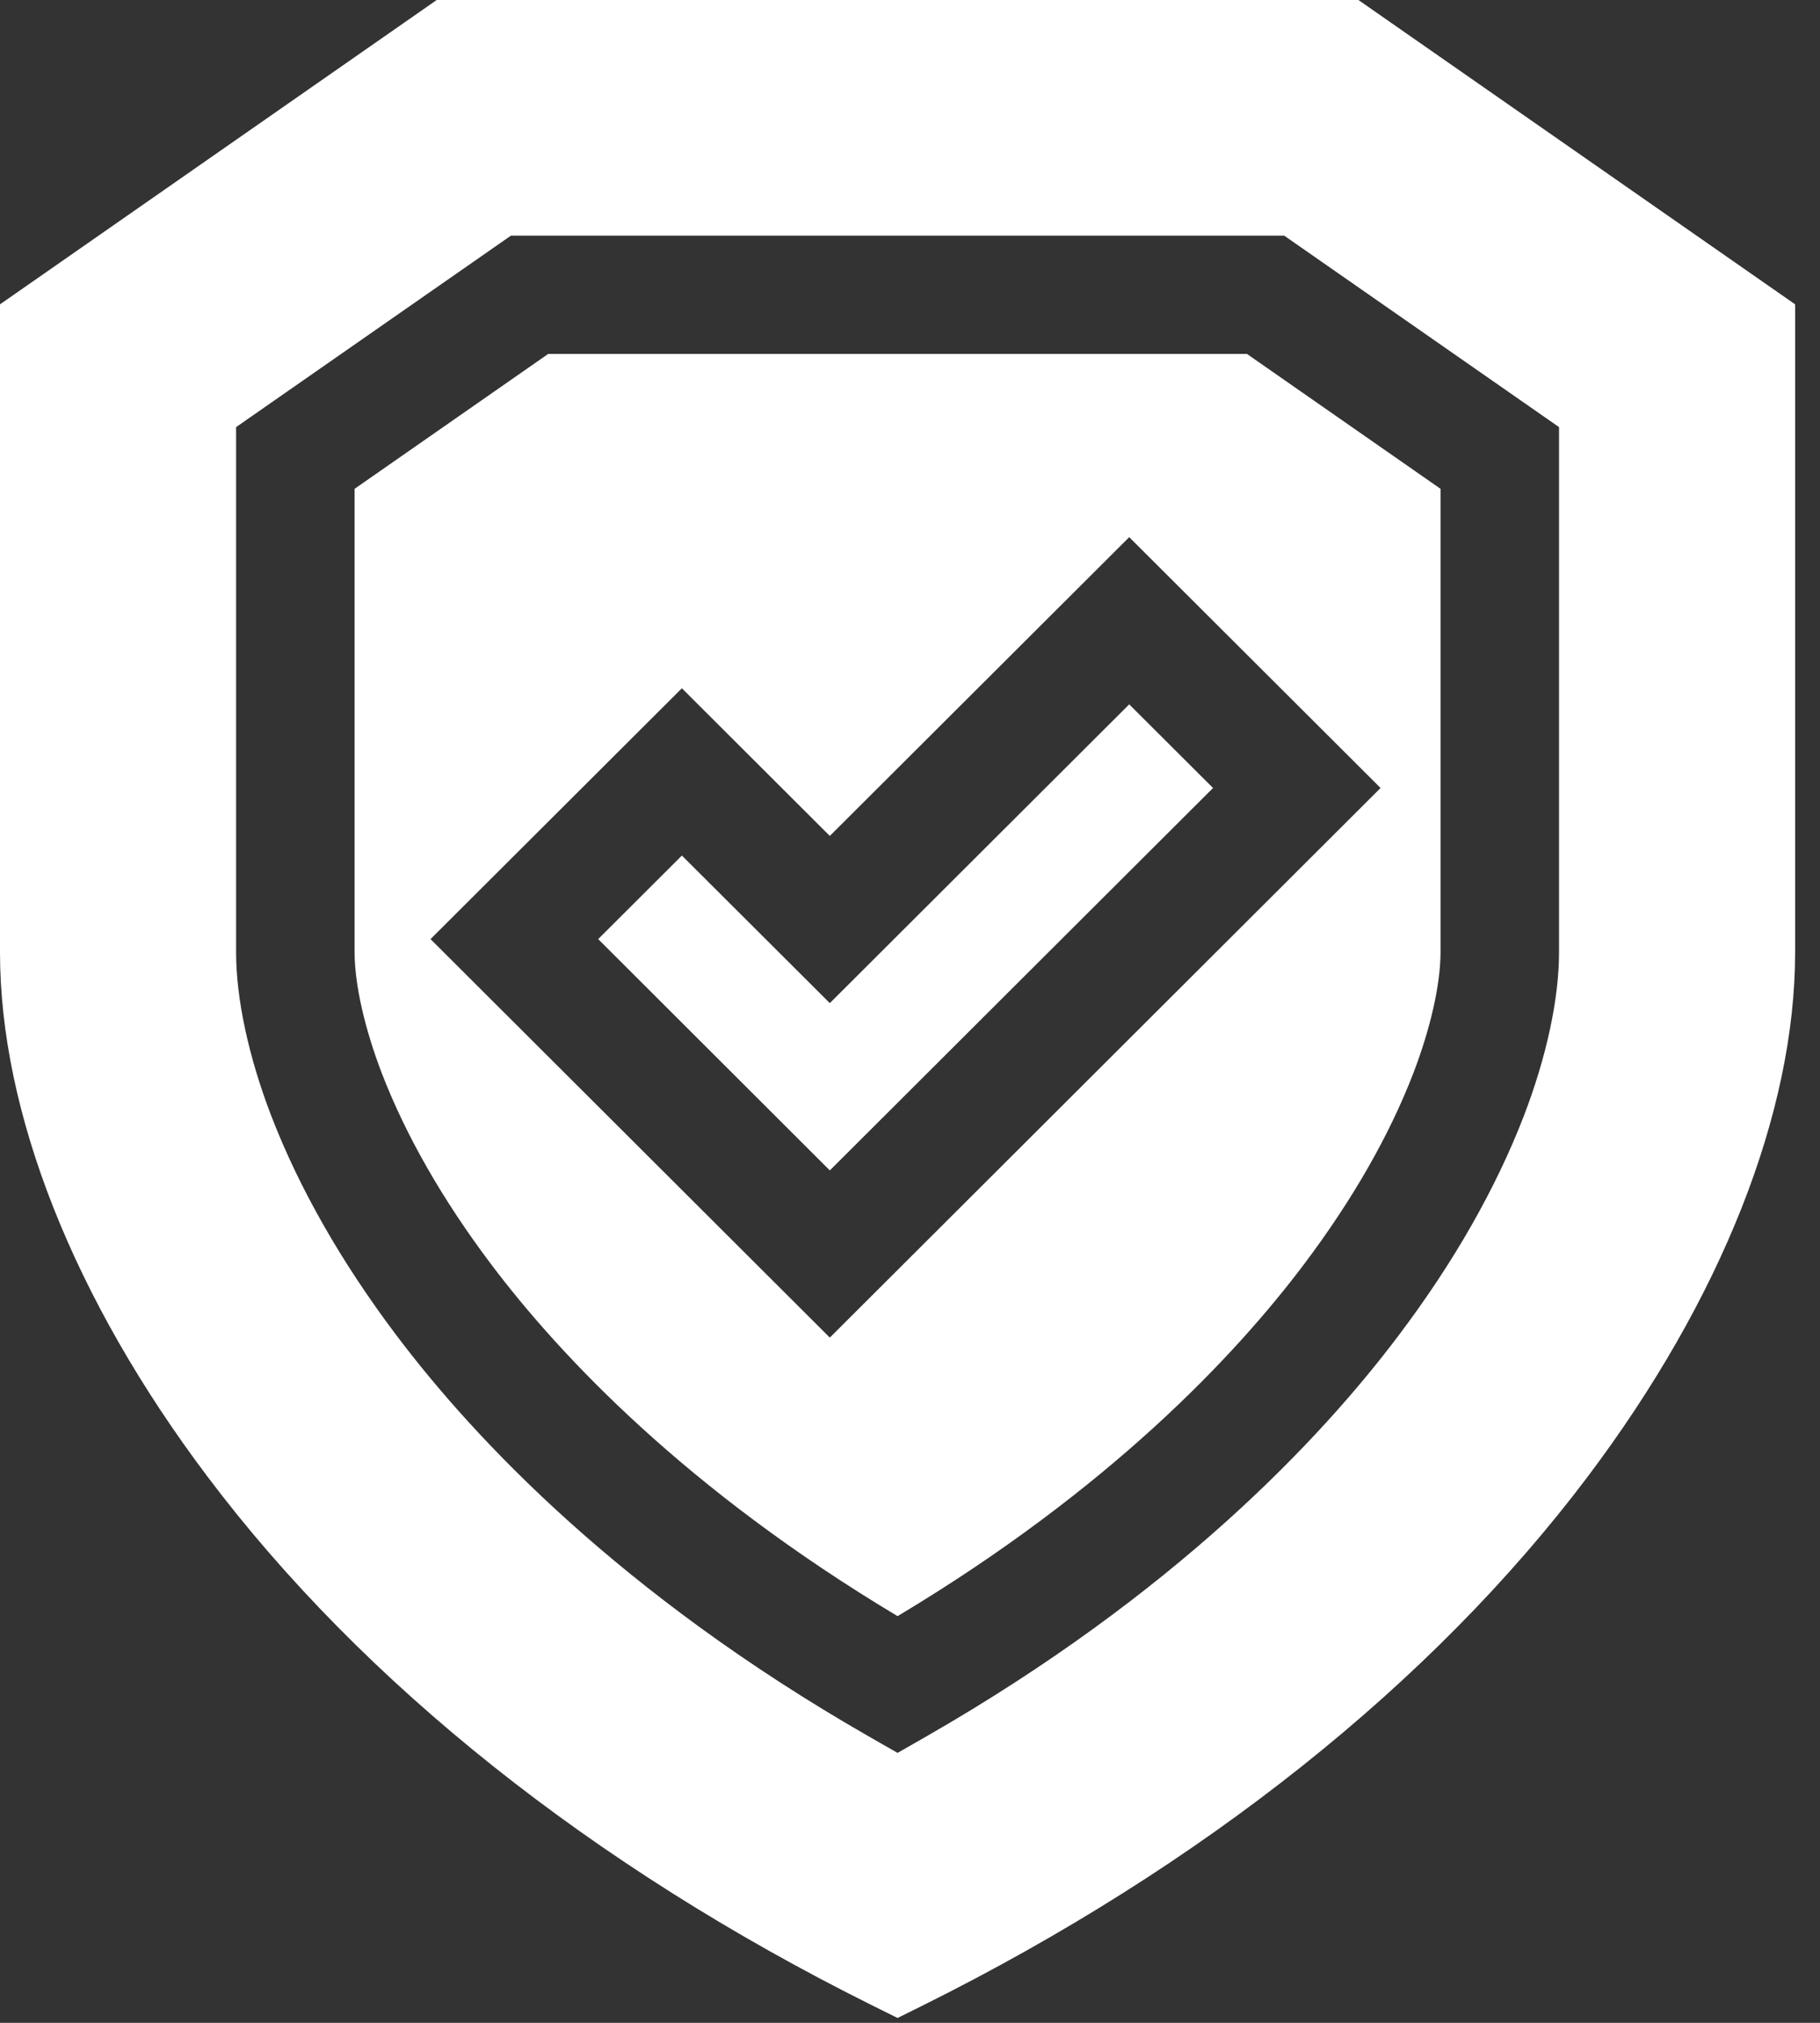
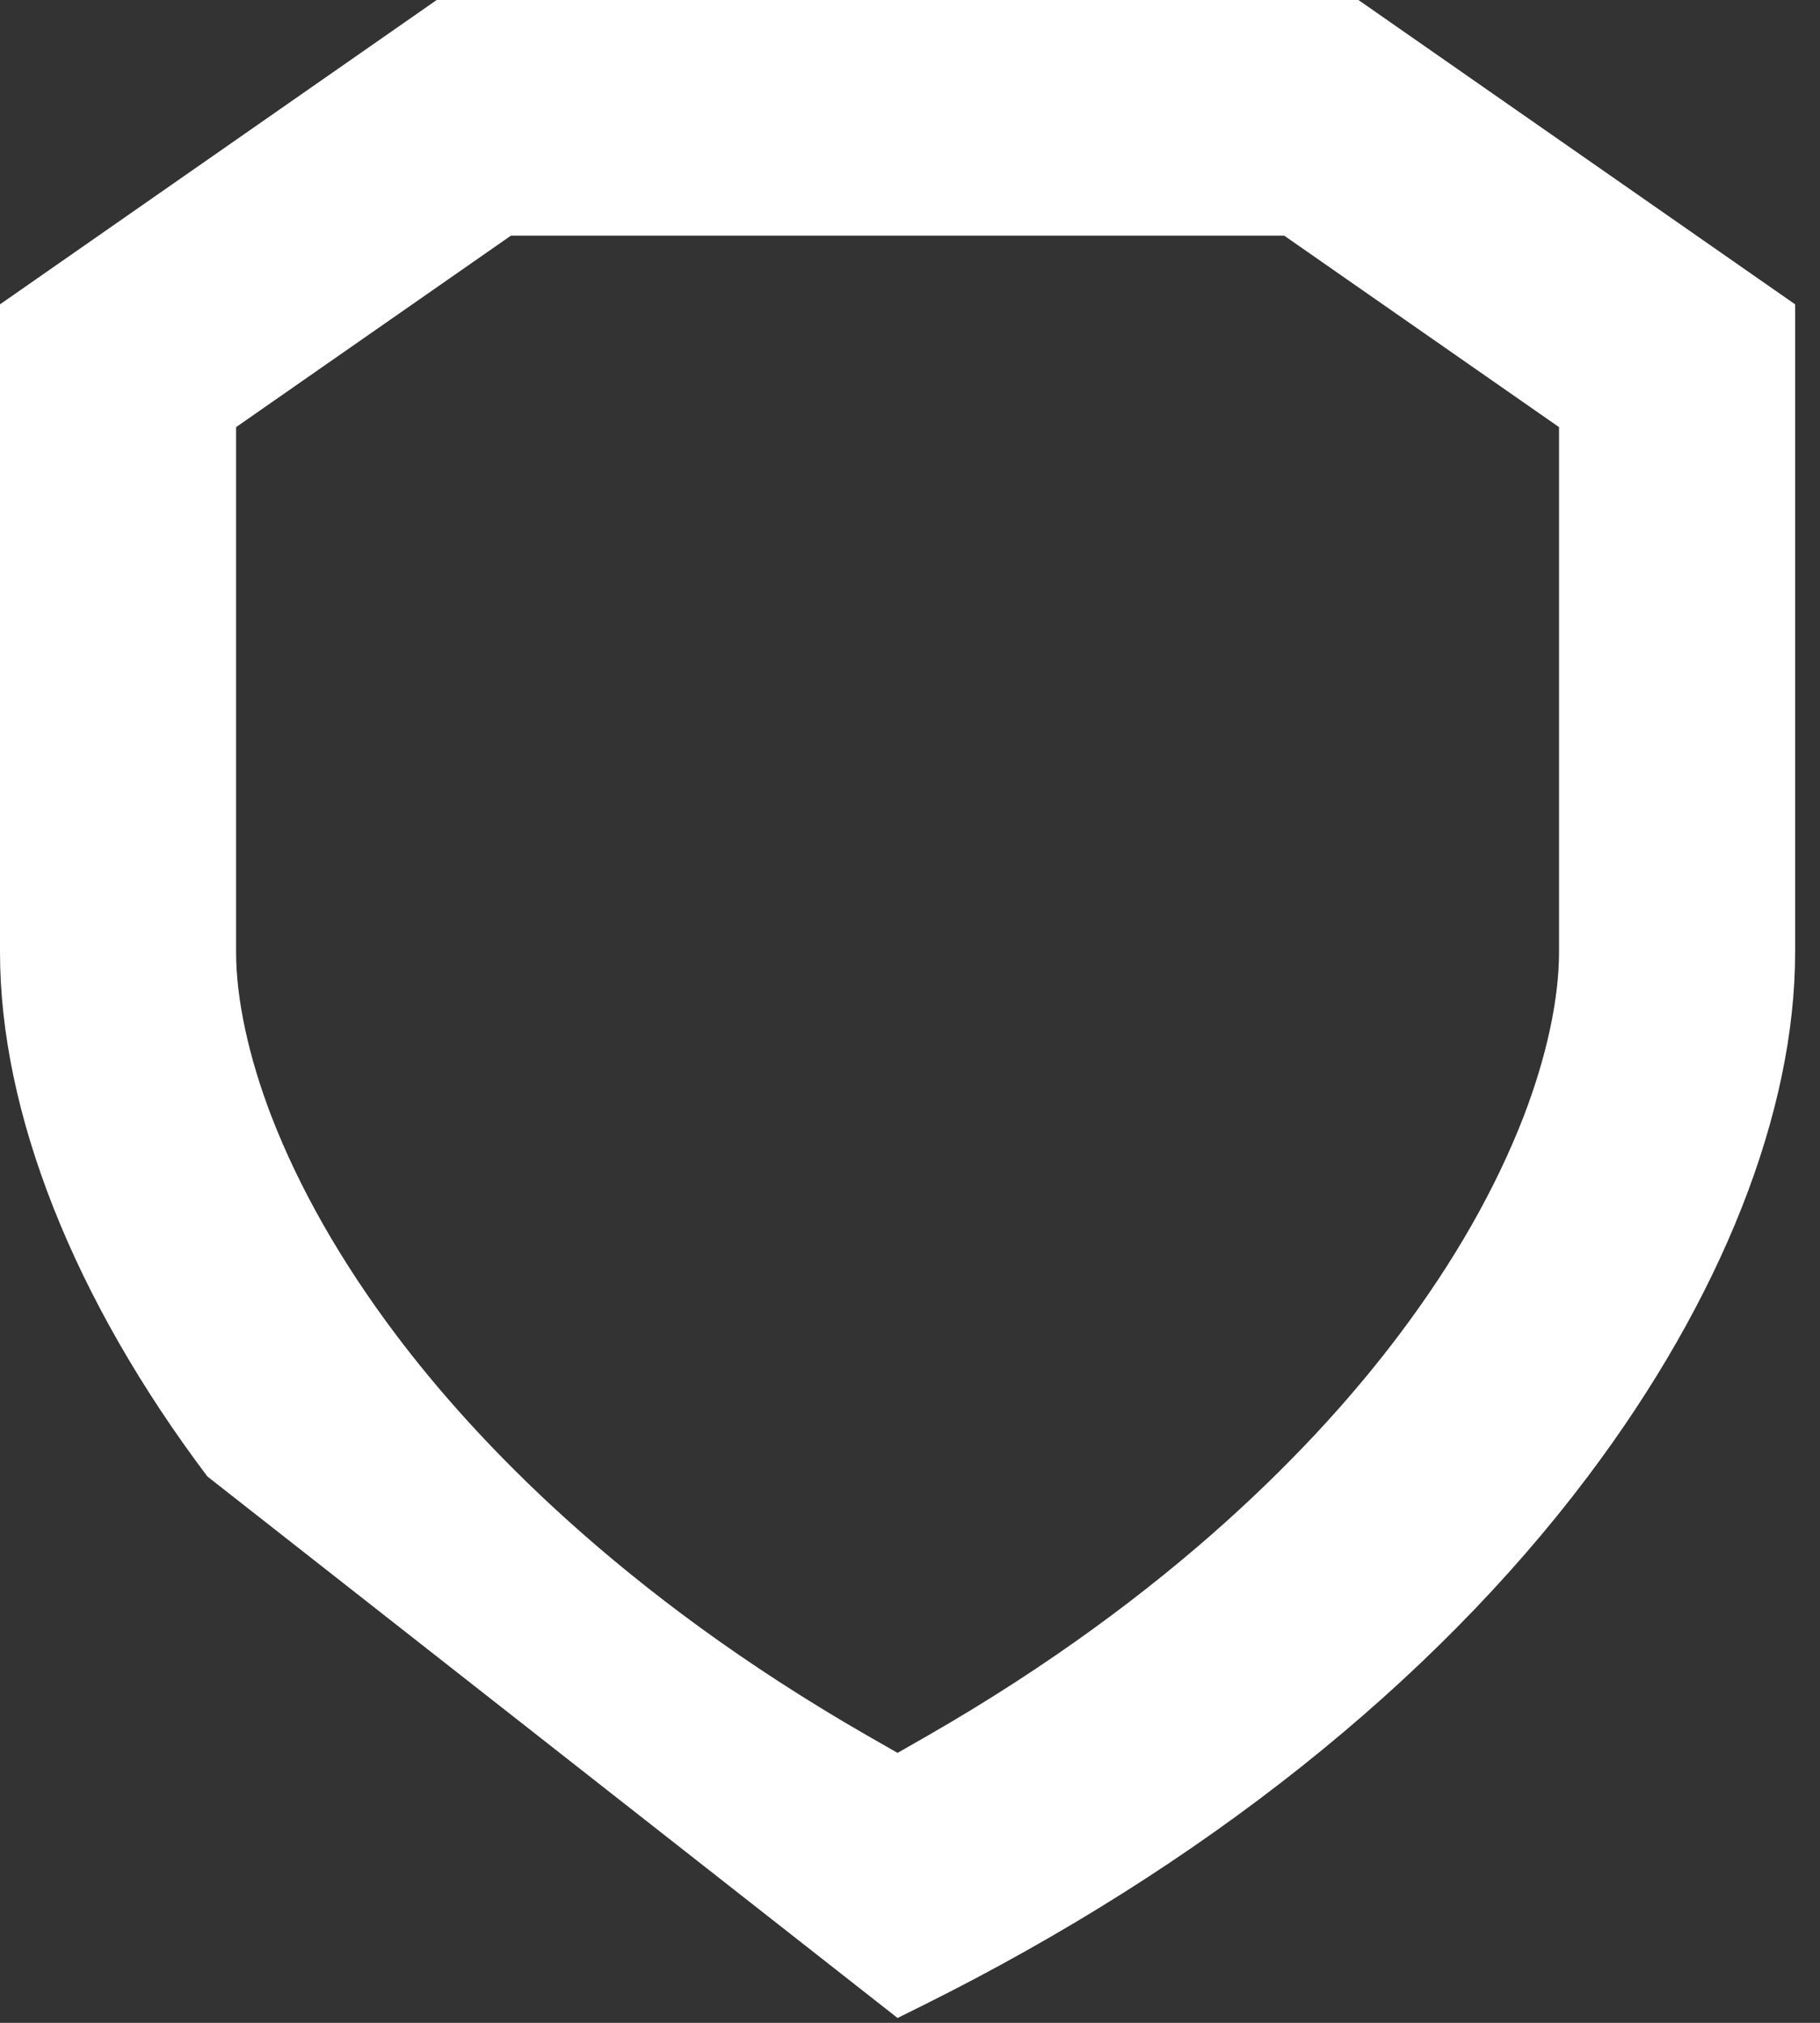
<svg xmlns="http://www.w3.org/2000/svg" width="18" height="20" viewBox="0 0 18 20" fill="none">
  <rect x="0" y="0" width="18" height="20" fill="#333333" stroke="none" />
-   <path d="M5.422 3.499L3.507 4.833V9.415C3.507 9.731 3.606 10.169 3.778 10.616C4.015 11.229 4.377 11.862 4.855 12.497C5.537 13.402 6.78 14.724 8.877 15.979C10.974 14.724 12.218 13.402 12.899 12.497C13.377 11.862 13.739 11.229 13.976 10.616C14.148 10.169 14.247 9.731 14.247 9.415V4.833L12.332 3.499H5.422ZM8.207 13.225L4.258 9.285L6.744 6.805L8.207 8.265L11.168 5.311L13.654 7.791L8.207 13.225Z" fill="white" />
-   <path d="M8.207 9.918L6.744 8.459L5.916 9.285L8.207 11.572L11.997 7.791L11.168 6.964L8.207 9.918Z" fill="white" />
-   <path d="M13.435 0H4.319L0 3.009V9.415C0 11.001 0.728 12.842 2.051 14.598C3.592 16.645 5.862 18.451 8.615 19.822L8.877 19.952L9.139 19.822C11.892 18.451 14.162 16.645 15.704 14.598C17.026 12.842 17.754 11.001 17.754 9.415V3.009L13.435 0ZM15.419 9.415C15.419 9.876 15.295 10.451 15.07 11.036C14.794 11.75 14.38 12.478 13.836 13.199C13.058 14.233 11.616 15.76 9.169 17.164L8.877 17.331L8.585 17.164C6.139 15.761 4.697 14.233 3.918 13.199C3.375 12.478 2.96 11.75 2.684 11.036C2.459 10.451 2.335 9.876 2.335 9.415V4.223L5.053 2.33H12.701L15.419 4.223V9.415H15.419Z" fill="white" />
+   <path d="M13.435 0H4.319L0 3.009V9.415C0 11.001 0.728 12.842 2.051 14.598L8.877 19.952L9.139 19.822C11.892 18.451 14.162 16.645 15.704 14.598C17.026 12.842 17.754 11.001 17.754 9.415V3.009L13.435 0ZM15.419 9.415C15.419 9.876 15.295 10.451 15.07 11.036C14.794 11.75 14.38 12.478 13.836 13.199C13.058 14.233 11.616 15.76 9.169 17.164L8.877 17.331L8.585 17.164C6.139 15.761 4.697 14.233 3.918 13.199C3.375 12.478 2.96 11.75 2.684 11.036C2.459 10.451 2.335 9.876 2.335 9.415V4.223L5.053 2.33H12.701L15.419 4.223V9.415H15.419Z" fill="white" />
</svg>